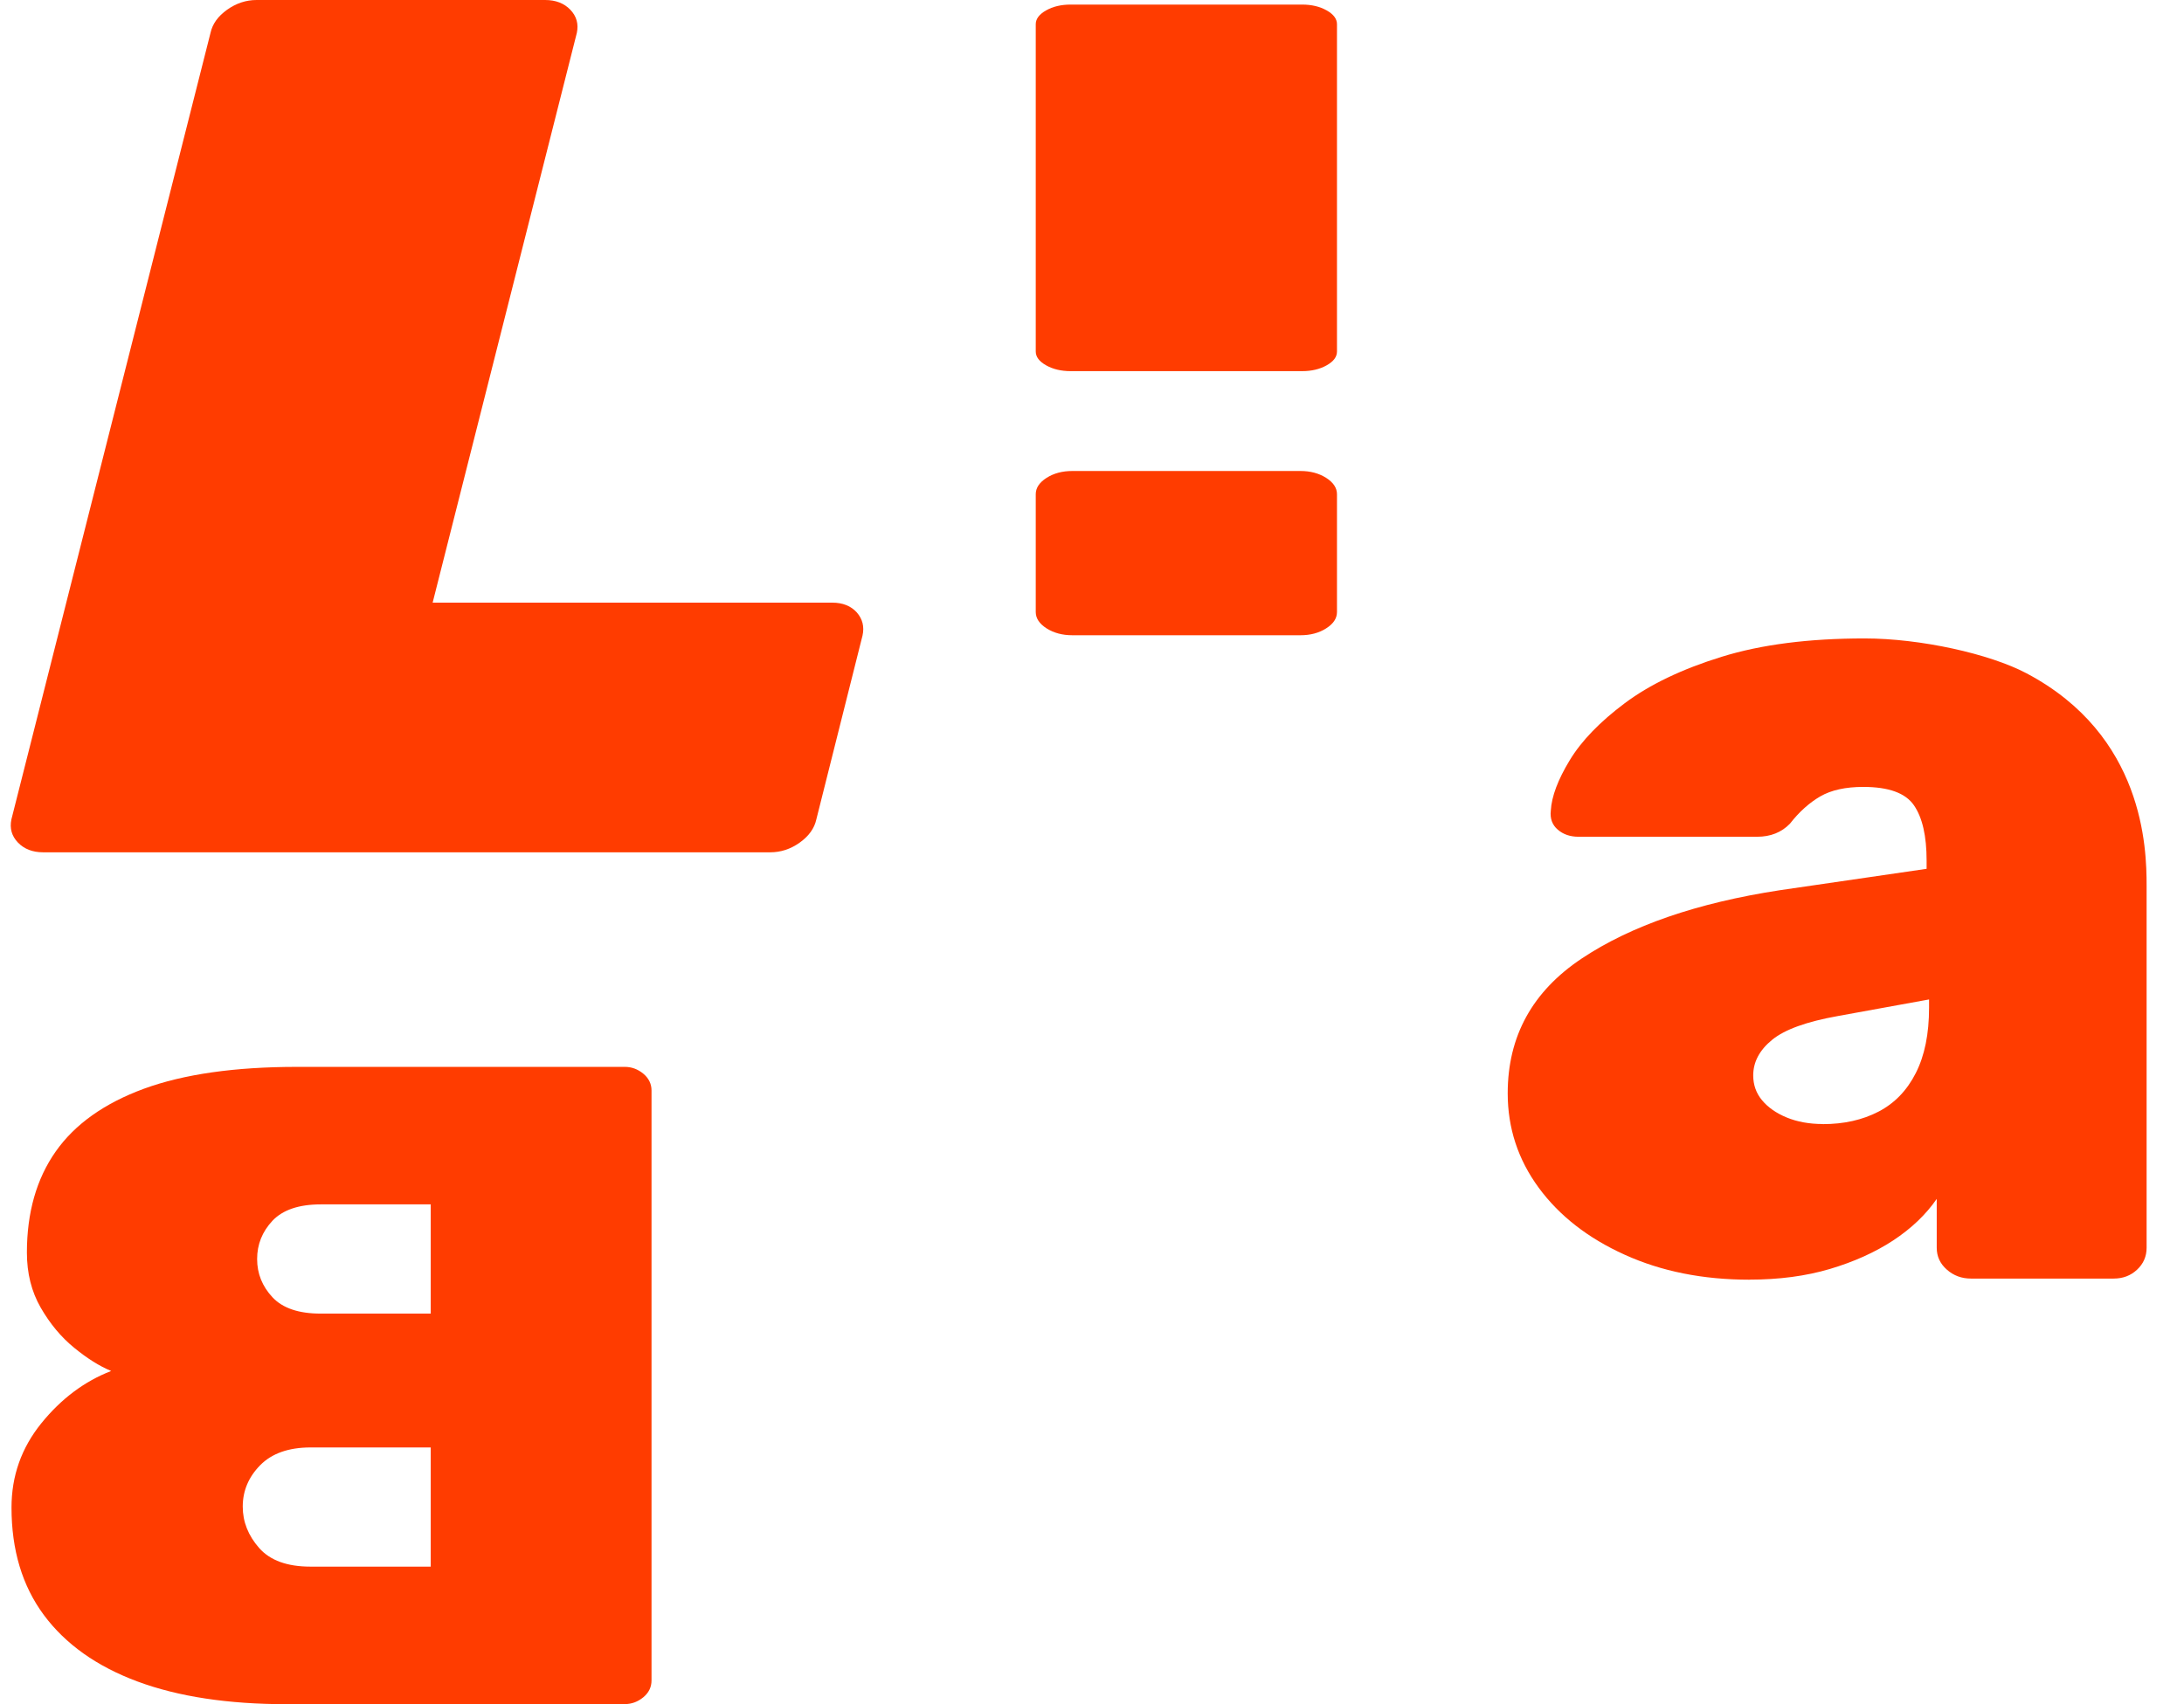
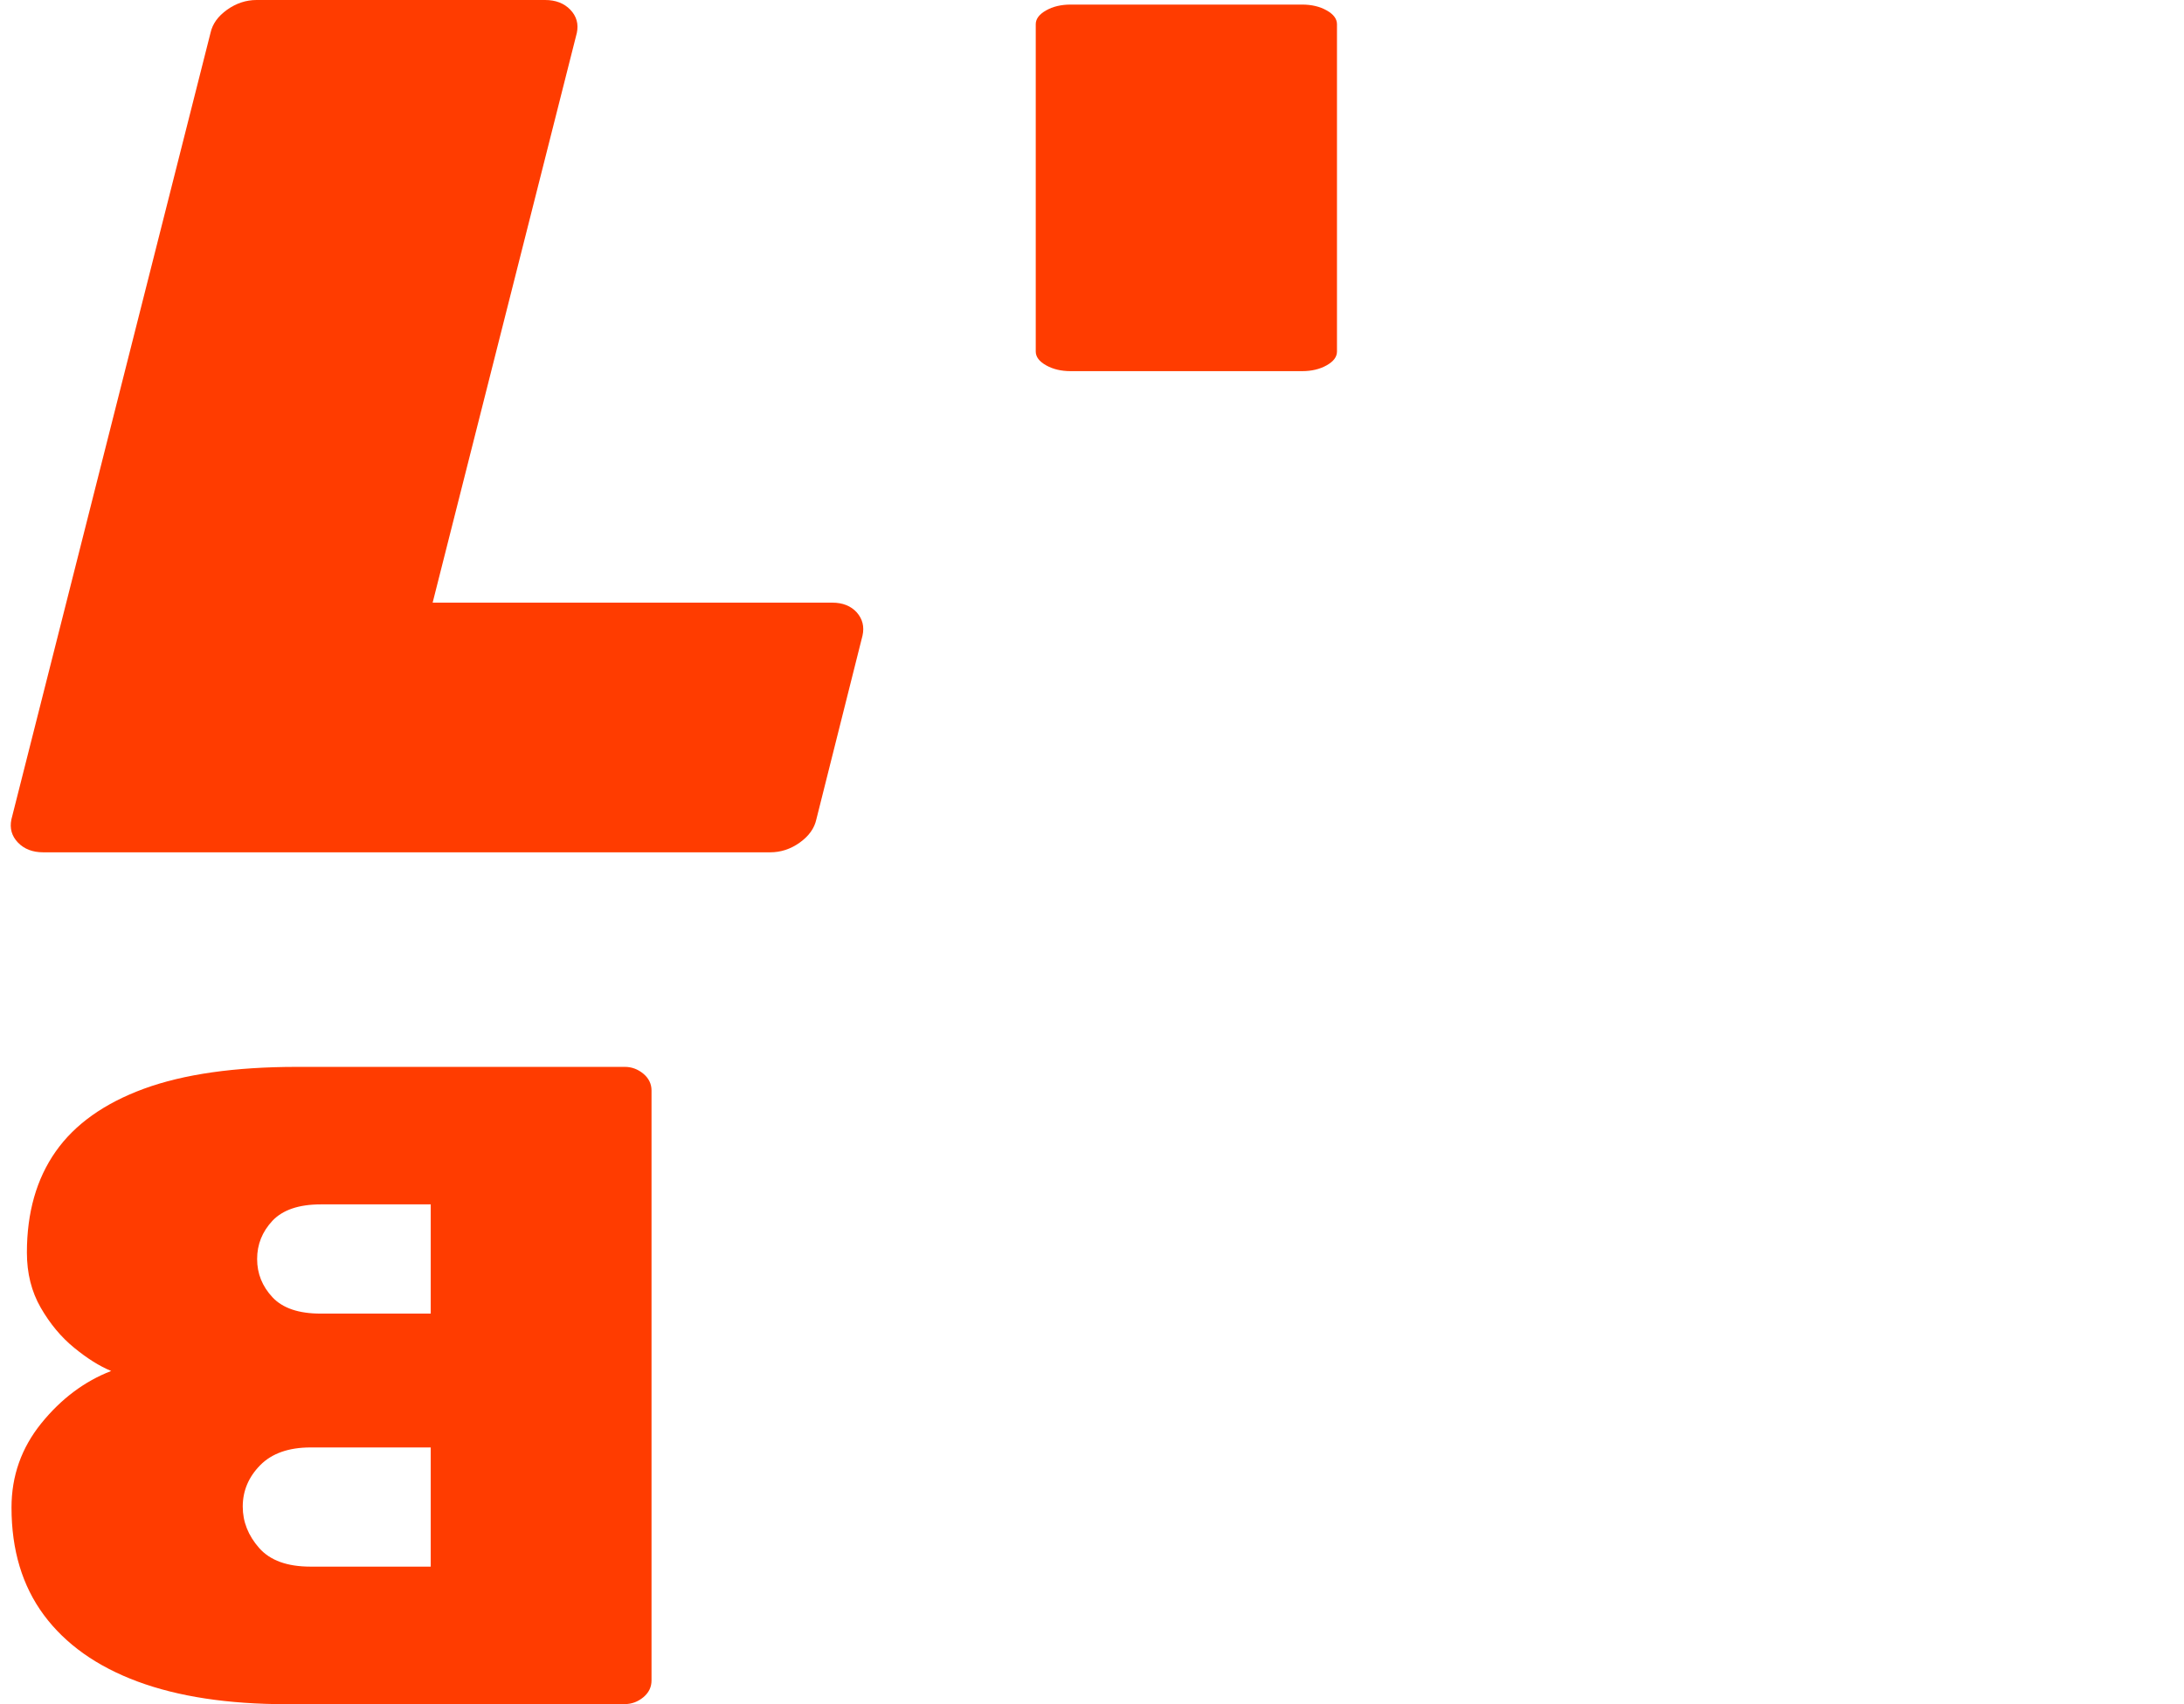
<svg xmlns="http://www.w3.org/2000/svg" width="41" height="32" viewBox="0 0 41 32" fill="none">
  <path d="M24.444 0.086C24.622 0.086 24.775 0.122 24.905 0.195C25.035 0.268 25.099 0.355 25.099 0.455V6.6C25.099 6.701 25.035 6.787 24.905 6.86C24.775 6.933 24.622 6.969 24.444 6.969H20.099C19.922 6.969 19.768 6.933 19.639 6.86C19.509 6.787 19.444 6.701 19.444 6.6V0.455C19.444 0.355 19.509 0.268 19.639 0.195C19.768 0.122 19.922 0.086 20.099 0.086H24.444Z" fill="#FF3C00" />
-   <path d="M24.896 8.973C24.76 8.887 24.6 8.844 24.414 8.844H20.13C19.943 8.844 19.782 8.887 19.647 8.973C19.512 9.06 19.444 9.161 19.444 9.28V11.492C19.444 11.61 19.512 11.712 19.647 11.799C19.784 11.885 19.943 11.928 20.13 11.928H24.414C24.6 11.928 24.762 11.885 24.896 11.799C25.033 11.712 25.099 11.61 25.099 11.492V9.28C25.099 9.161 25.031 9.06 24.896 8.973Z" fill="#FF3C00" />
  <path d="M5.386 32C4.28 32 3.345 31.858 2.579 31.573C1.814 31.288 1.229 30.872 0.823 30.325C0.418 29.778 0.216 29.106 0.216 28.307C0.216 27.715 0.402 27.188 0.775 26.726C1.148 26.265 1.586 25.937 2.087 25.743C1.868 25.653 1.636 25.507 1.392 25.307C1.148 25.108 0.939 24.857 0.765 24.555C0.591 24.253 0.505 23.909 0.505 23.52C0.505 22.768 0.685 22.136 1.045 21.623C1.405 21.11 1.958 20.717 2.703 20.443C3.45 20.17 4.407 20.033 5.577 20.033H11.73C11.858 20.033 11.974 20.076 12.077 20.161C12.18 20.247 12.231 20.353 12.231 20.477V31.554C12.231 31.68 12.179 31.785 12.077 31.87C11.974 31.955 11.858 31.998 11.73 31.998H5.384L5.386 32ZM8.086 22.615H6.022C5.611 22.615 5.309 22.718 5.115 22.922C4.923 23.128 4.827 23.366 4.827 23.641C4.827 23.915 4.923 24.153 5.115 24.359C5.308 24.565 5.61 24.666 6.022 24.666H8.086V22.615ZM8.086 27.179H5.83C5.419 27.179 5.103 27.291 4.885 27.512C4.666 27.735 4.557 27.994 4.557 28.29C4.557 28.575 4.66 28.834 4.865 29.067C5.071 29.301 5.392 29.417 5.83 29.417H8.086V27.178V27.179Z" fill="#FF3C00" />
-   <path d="M32.842 24.029C31.97 24.029 31.19 23.873 30.502 23.561C29.813 23.25 29.274 22.83 28.886 22.302C28.498 21.773 28.304 21.183 28.304 20.529C28.304 19.458 28.768 18.615 29.694 17.998C30.62 17.381 31.86 16.954 33.412 16.716L36.168 16.314V16.159C36.168 15.697 36.089 15.352 35.93 15.121C35.772 14.891 35.455 14.776 34.98 14.776C34.648 14.776 34.378 14.835 34.172 14.954C33.967 15.073 33.776 15.244 33.602 15.467C33.444 15.63 33.238 15.712 32.985 15.712H29.635C29.476 15.712 29.346 15.667 29.243 15.578C29.14 15.489 29.096 15.37 29.113 15.222C29.128 14.954 29.248 14.638 29.469 14.274C29.69 13.909 30.036 13.553 30.503 13.203C30.97 12.854 31.576 12.563 32.32 12.333C33.064 12.102 33.959 11.988 35.005 11.988C36.051 11.988 37.35 12.276 38.044 12.643C40.249 13.808 40.298 15.927 40.298 16.625V23.429C40.298 23.593 40.238 23.73 40.119 23.841C39.999 23.953 39.854 24.008 39.679 24.008H37.001C36.827 24.008 36.675 23.953 36.549 23.841C36.422 23.73 36.358 23.593 36.358 23.429V22.512C36.153 22.809 35.879 23.069 35.539 23.293C35.198 23.516 34.802 23.694 34.351 23.828C33.899 23.962 33.396 24.028 32.843 24.028L32.842 24.029ZM34.218 21.108C34.615 21.108 34.963 21.03 35.264 20.874C35.565 20.718 35.799 20.477 35.965 20.149C36.131 19.823 36.214 19.413 36.214 18.923V18.767L34.504 19.078C33.917 19.183 33.505 19.331 33.269 19.524C33.031 19.718 32.913 19.941 32.913 20.193C32.913 20.371 32.968 20.527 33.079 20.66C33.191 20.794 33.344 20.902 33.543 20.984C33.741 21.065 33.967 21.106 34.22 21.106L34.218 21.108Z" fill="#FF3C00" />
  <path d="M0.811 16.004C0.611 16.004 0.454 15.942 0.337 15.821C0.22 15.699 0.179 15.555 0.214 15.386L3.952 0.617C3.989 0.449 4.091 0.306 4.263 0.183C4.435 0.061 4.62 0 4.817 0H10.233C10.431 0 10.59 0.061 10.707 0.183C10.824 0.306 10.864 0.45 10.829 0.617L8.122 11.316H15.623C15.821 11.316 15.974 11.378 16.084 11.499C16.192 11.622 16.229 11.767 16.192 11.934L15.325 15.386C15.288 15.555 15.184 15.699 15.014 15.821C14.842 15.944 14.657 16.004 14.459 16.004H0.811Z" fill="#FF3C00" />
</svg>